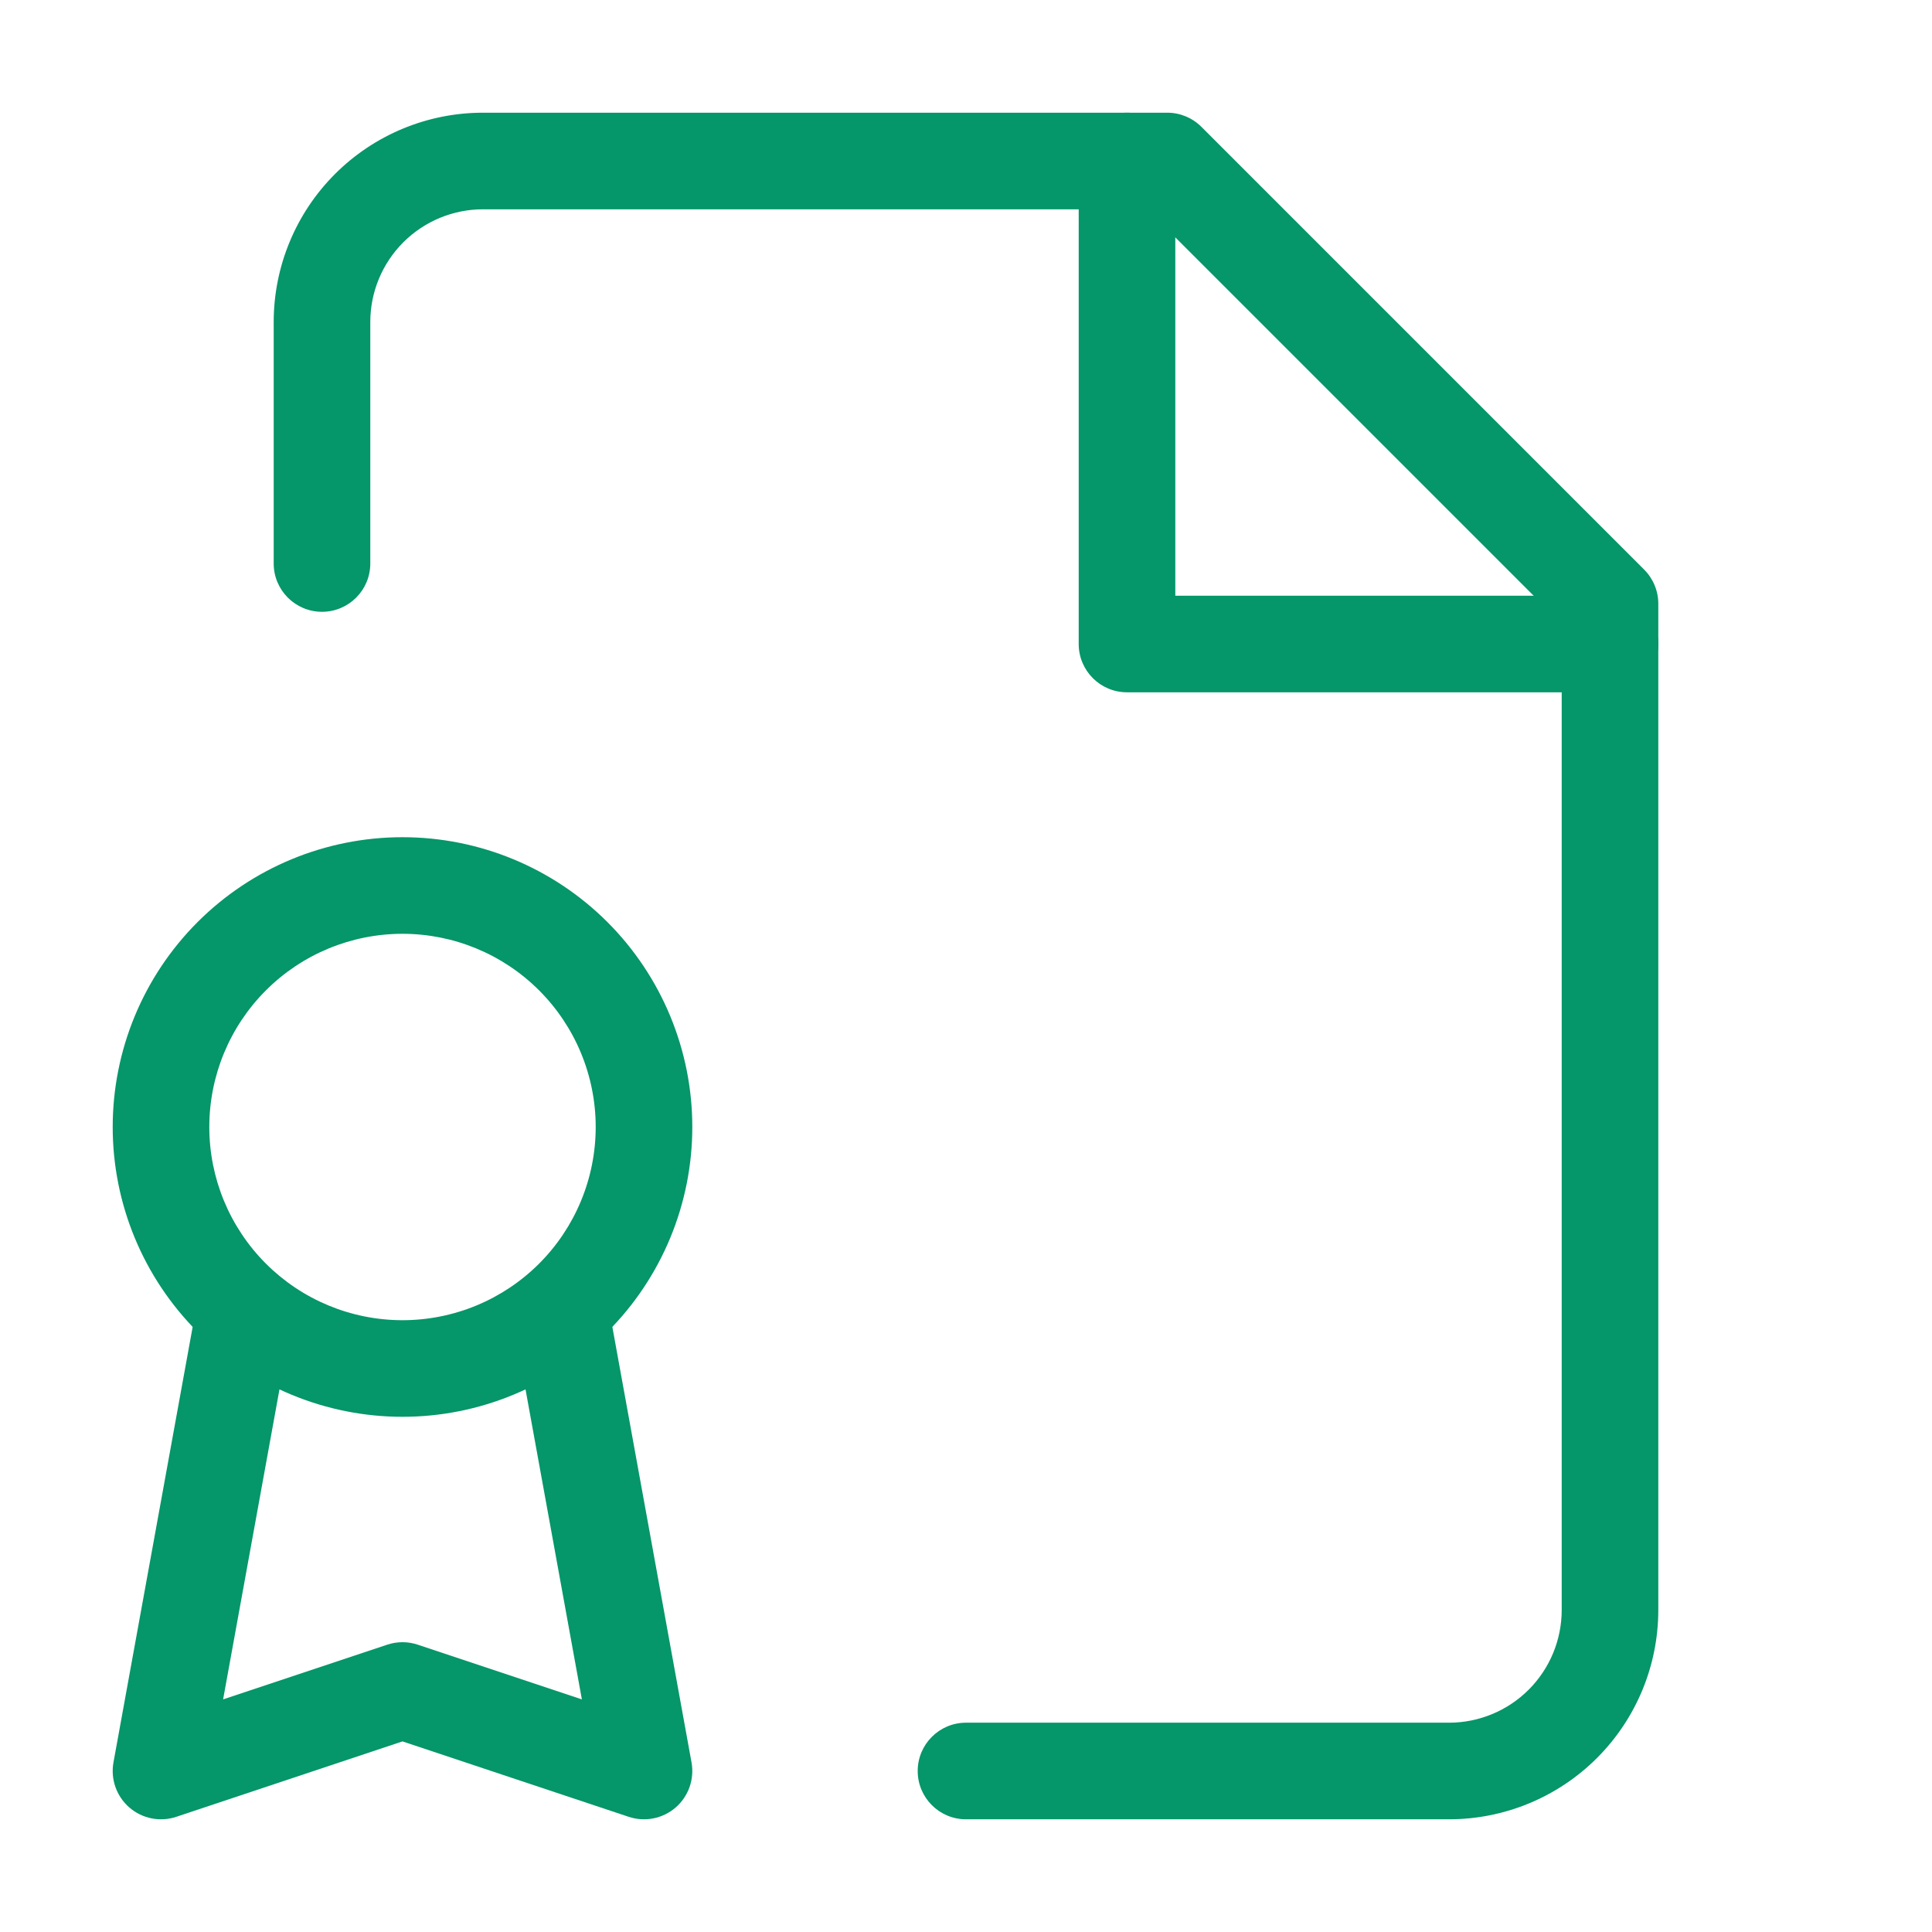
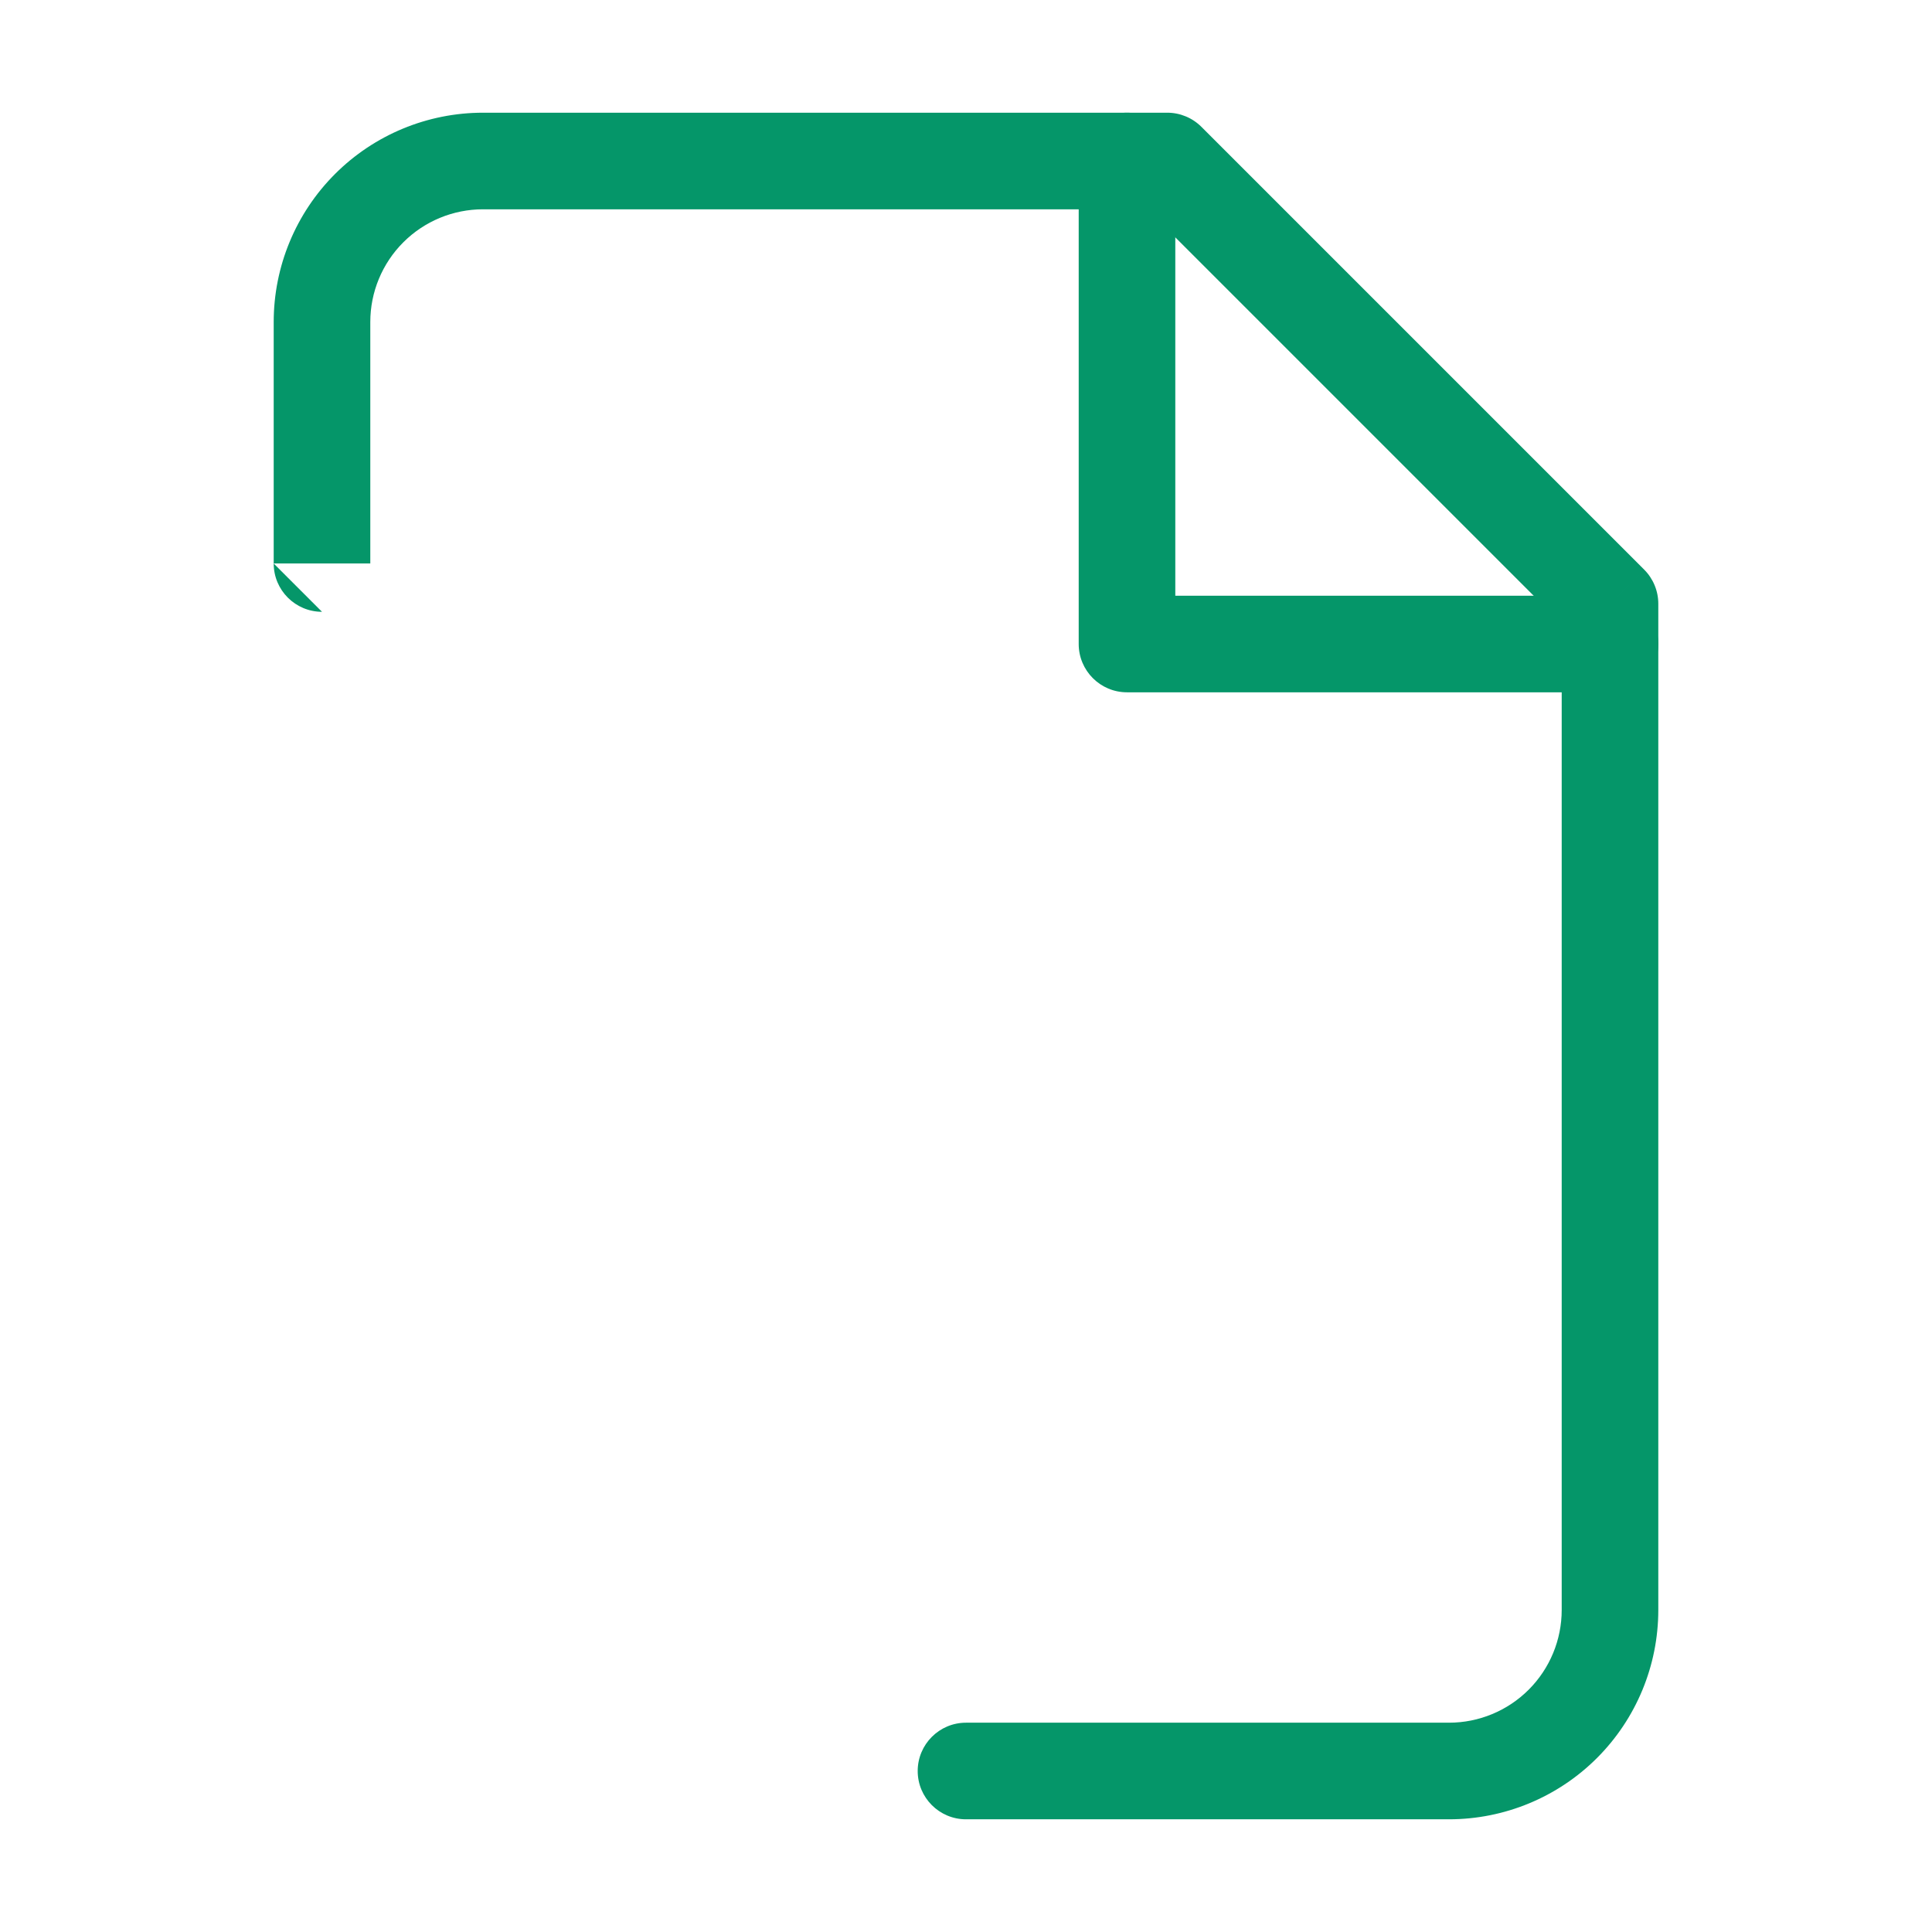
<svg xmlns="http://www.w3.org/2000/svg" width="200" height="200" viewBox="0 0 200 200" fill="none">
-   <path d="M28.333,58.333C28.333,61.095 30.572,63.333 33.333,63.333C36.095,63.333 38.333,61.095 38.333,58.333L28.333,58.333ZM50,16.667L50,11.667L50,16.667ZM120.833,16.667L124.369,13.131C123.431,12.193 122.159,11.667 120.833,11.667L120.833,16.667ZM166.667,62.5L171.667,62.5C171.667,61.174 171.14,59.902 170.202,58.964L166.667,62.5ZM100,178.333C97.239,178.333 95,180.572 95,183.333C95,186.095 97.239,188.333 100,188.333L100,178.333ZM38.333,58.333L38.333,33.333L28.333,33.333L28.333,58.333L38.333,58.333ZM38.333,33.333C38.333,30.239 39.562,27.272 41.75,25.084L34.679,18.013C30.616,22.076 28.333,27.587 28.333,33.333L38.333,33.333ZM41.75,25.084C43.938,22.896 46.906,21.667 50,21.667L50,11.667C44.254,11.667 38.743,13.949 34.679,18.013L41.75,25.084ZM50,21.667L120.833,21.667L120.833,11.667L50,11.667L50,21.667ZM117.298,20.202L163.131,66.035L170.202,58.964L124.369,13.131L117.298,20.202ZM161.667,62.5L161.667,166.667L171.667,166.667L171.667,62.5L161.667,62.5ZM161.667,166.667C161.667,169.761 160.438,172.728 158.25,174.916L165.321,181.987C169.384,177.924 171.667,172.413 171.667,166.667L161.667,166.667ZM158.25,174.916C156.062,177.104 153.094,178.333 150,178.333L150,188.333C155.746,188.333 161.257,186.051 165.321,181.987L158.25,174.916ZM150,178.333L100,178.333L100,188.333L150,188.333L150,178.333Z" fill="#059669" />
+   <path d="M28.333,58.333C28.333,61.095 30.572,63.333 33.333,63.333L28.333,58.333ZM50,16.667L50,11.667L50,16.667ZM120.833,16.667L124.369,13.131C123.431,12.193 122.159,11.667 120.833,11.667L120.833,16.667ZM166.667,62.5L171.667,62.5C171.667,61.174 171.14,59.902 170.202,58.964L166.667,62.5ZM100,178.333C97.239,178.333 95,180.572 95,183.333C95,186.095 97.239,188.333 100,188.333L100,178.333ZM38.333,58.333L38.333,33.333L28.333,33.333L28.333,58.333L38.333,58.333ZM38.333,33.333C38.333,30.239 39.562,27.272 41.75,25.084L34.679,18.013C30.616,22.076 28.333,27.587 28.333,33.333L38.333,33.333ZM41.75,25.084C43.938,22.896 46.906,21.667 50,21.667L50,11.667C44.254,11.667 38.743,13.949 34.679,18.013L41.75,25.084ZM50,21.667L120.833,21.667L120.833,11.667L50,11.667L50,21.667ZM117.298,20.202L163.131,66.035L170.202,58.964L124.369,13.131L117.298,20.202ZM161.667,62.5L161.667,166.667L171.667,166.667L171.667,62.5L161.667,62.5ZM161.667,166.667C161.667,169.761 160.438,172.728 158.25,174.916L165.321,181.987C169.384,177.924 171.667,172.413 171.667,166.667L161.667,166.667ZM158.25,174.916C156.062,177.104 153.094,178.333 150,178.333L150,188.333C155.746,188.333 161.257,186.051 165.321,181.987L158.25,174.916ZM150,178.333L100,178.333L100,188.333L150,188.333L150,178.333Z" fill="#059669" />
  <path d="M121.667,16.667C121.667,13.905 119.428,11.667 116.667,11.667C113.905,11.667 111.667,13.905 111.667,16.667L121.667,16.667ZM116.667,66.667L111.667,66.667C111.667,69.428 113.905,71.667 116.667,71.667L116.667,66.667ZM166.667,71.667C169.428,71.667 171.667,69.428 171.667,66.667C171.667,63.905 169.428,61.667 166.667,61.667L166.667,71.667ZM111.667,16.667L111.667,66.667L121.667,66.667L121.667,16.667L111.667,16.667ZM116.667,71.667L166.667,71.667L166.667,61.667L116.667,61.667L116.667,71.667Z" fill="#059669" />
-   <path d="M41.667,141.667L41.667,146.667L41.667,141.667ZM41.667,91.667L41.667,96.667L41.667,91.667ZM16.667,116.667L11.667,116.667L16.667,116.667ZM41.667,146.667C45.606,146.667 49.507,145.891 53.147,144.383L49.32,135.144C46.894,136.149 44.293,136.667 41.667,136.667L41.667,146.667ZM53.147,144.383C56.787,142.875 60.094,140.666 62.88,137.88L55.809,130.809C53.952,132.666 51.747,134.139 49.32,135.144L53.147,144.383ZM62.88,137.88C65.666,135.094 67.875,131.787 69.383,128.147L60.144,124.32C59.139,126.747 57.666,128.952 55.809,130.809L62.88,137.88ZM69.383,128.147C70.891,124.507 71.667,120.606 71.667,116.667L61.667,116.667C61.667,119.293 61.149,121.894 60.144,124.32L69.383,128.147ZM71.667,116.667C71.667,112.727 70.891,108.826 69.383,105.186L60.144,109.013C61.149,111.439 61.667,114.04 61.667,116.667L71.667,116.667ZM69.383,105.186C67.875,101.546 65.666,98.239 62.88,95.453L55.809,102.525C57.666,104.382 59.139,106.586 60.144,109.013L69.383,105.186ZM62.88,95.453C60.094,92.668 56.787,90.458 53.147,88.95L49.32,98.189C51.747,99.194 53.952,100.667 55.809,102.525L62.88,95.453ZM53.147,88.95C49.507,87.443 45.606,86.667 41.667,86.667L41.667,96.667C44.293,96.667 46.894,97.184 49.32,98.189L53.147,88.95ZM41.667,86.667C33.71,86.667 26.08,89.827 20.453,95.453L27.525,102.525C31.275,98.774 36.362,96.667 41.667,96.667L41.667,86.667ZM20.453,95.453C14.827,101.08 11.667,108.71 11.667,116.667L21.667,116.667C21.667,111.362 23.774,106.275 27.525,102.525L20.453,95.453ZM11.667,116.667C11.667,124.623 14.827,132.254 20.453,137.88L27.525,130.809C23.774,127.058 21.667,121.971 21.667,116.667L11.667,116.667ZM20.453,137.88C26.08,143.506 33.71,146.667 41.667,146.667L41.667,136.667C36.362,136.667 31.275,134.559 27.525,130.809L20.453,137.88Z" fill="#059669" />
-   <path d="M63.253,136.606C62.759,133.889 60.156,132.087 57.439,132.581C54.722,133.075 52.92,135.678 53.414,138.394L63.253,136.606ZM66.667,183.333L65.085,188.077C66.761,188.635 68.608,188.268 69.943,187.111C71.277,185.953 71.902,184.177 71.586,182.439L66.667,183.333ZM41.667,175L43.248,170.257C42.221,169.914 41.112,169.914 40.085,170.257L41.667,175ZM16.667,183.333L11.747,182.439C11.431,184.177 12.056,185.953 13.391,187.111C14.725,188.268 16.572,188.635 18.248,188.077L16.667,183.333ZM29.919,138.394C30.413,135.678 28.611,133.075 25.894,132.581C23.178,132.087 20.575,133.889 20.081,136.606L29.919,138.394ZM53.414,138.394L61.747,184.228L71.586,182.439L63.253,136.606L53.414,138.394ZM68.248,178.59L43.248,170.257L40.085,179.743L65.085,188.077L68.248,178.59ZM40.085,170.257L15.086,178.59L18.248,188.077L43.248,179.743L40.085,170.257ZM21.586,184.228L29.919,138.394L20.081,136.606L11.747,182.439L21.586,184.228Z" fill="#059669" />
</svg>